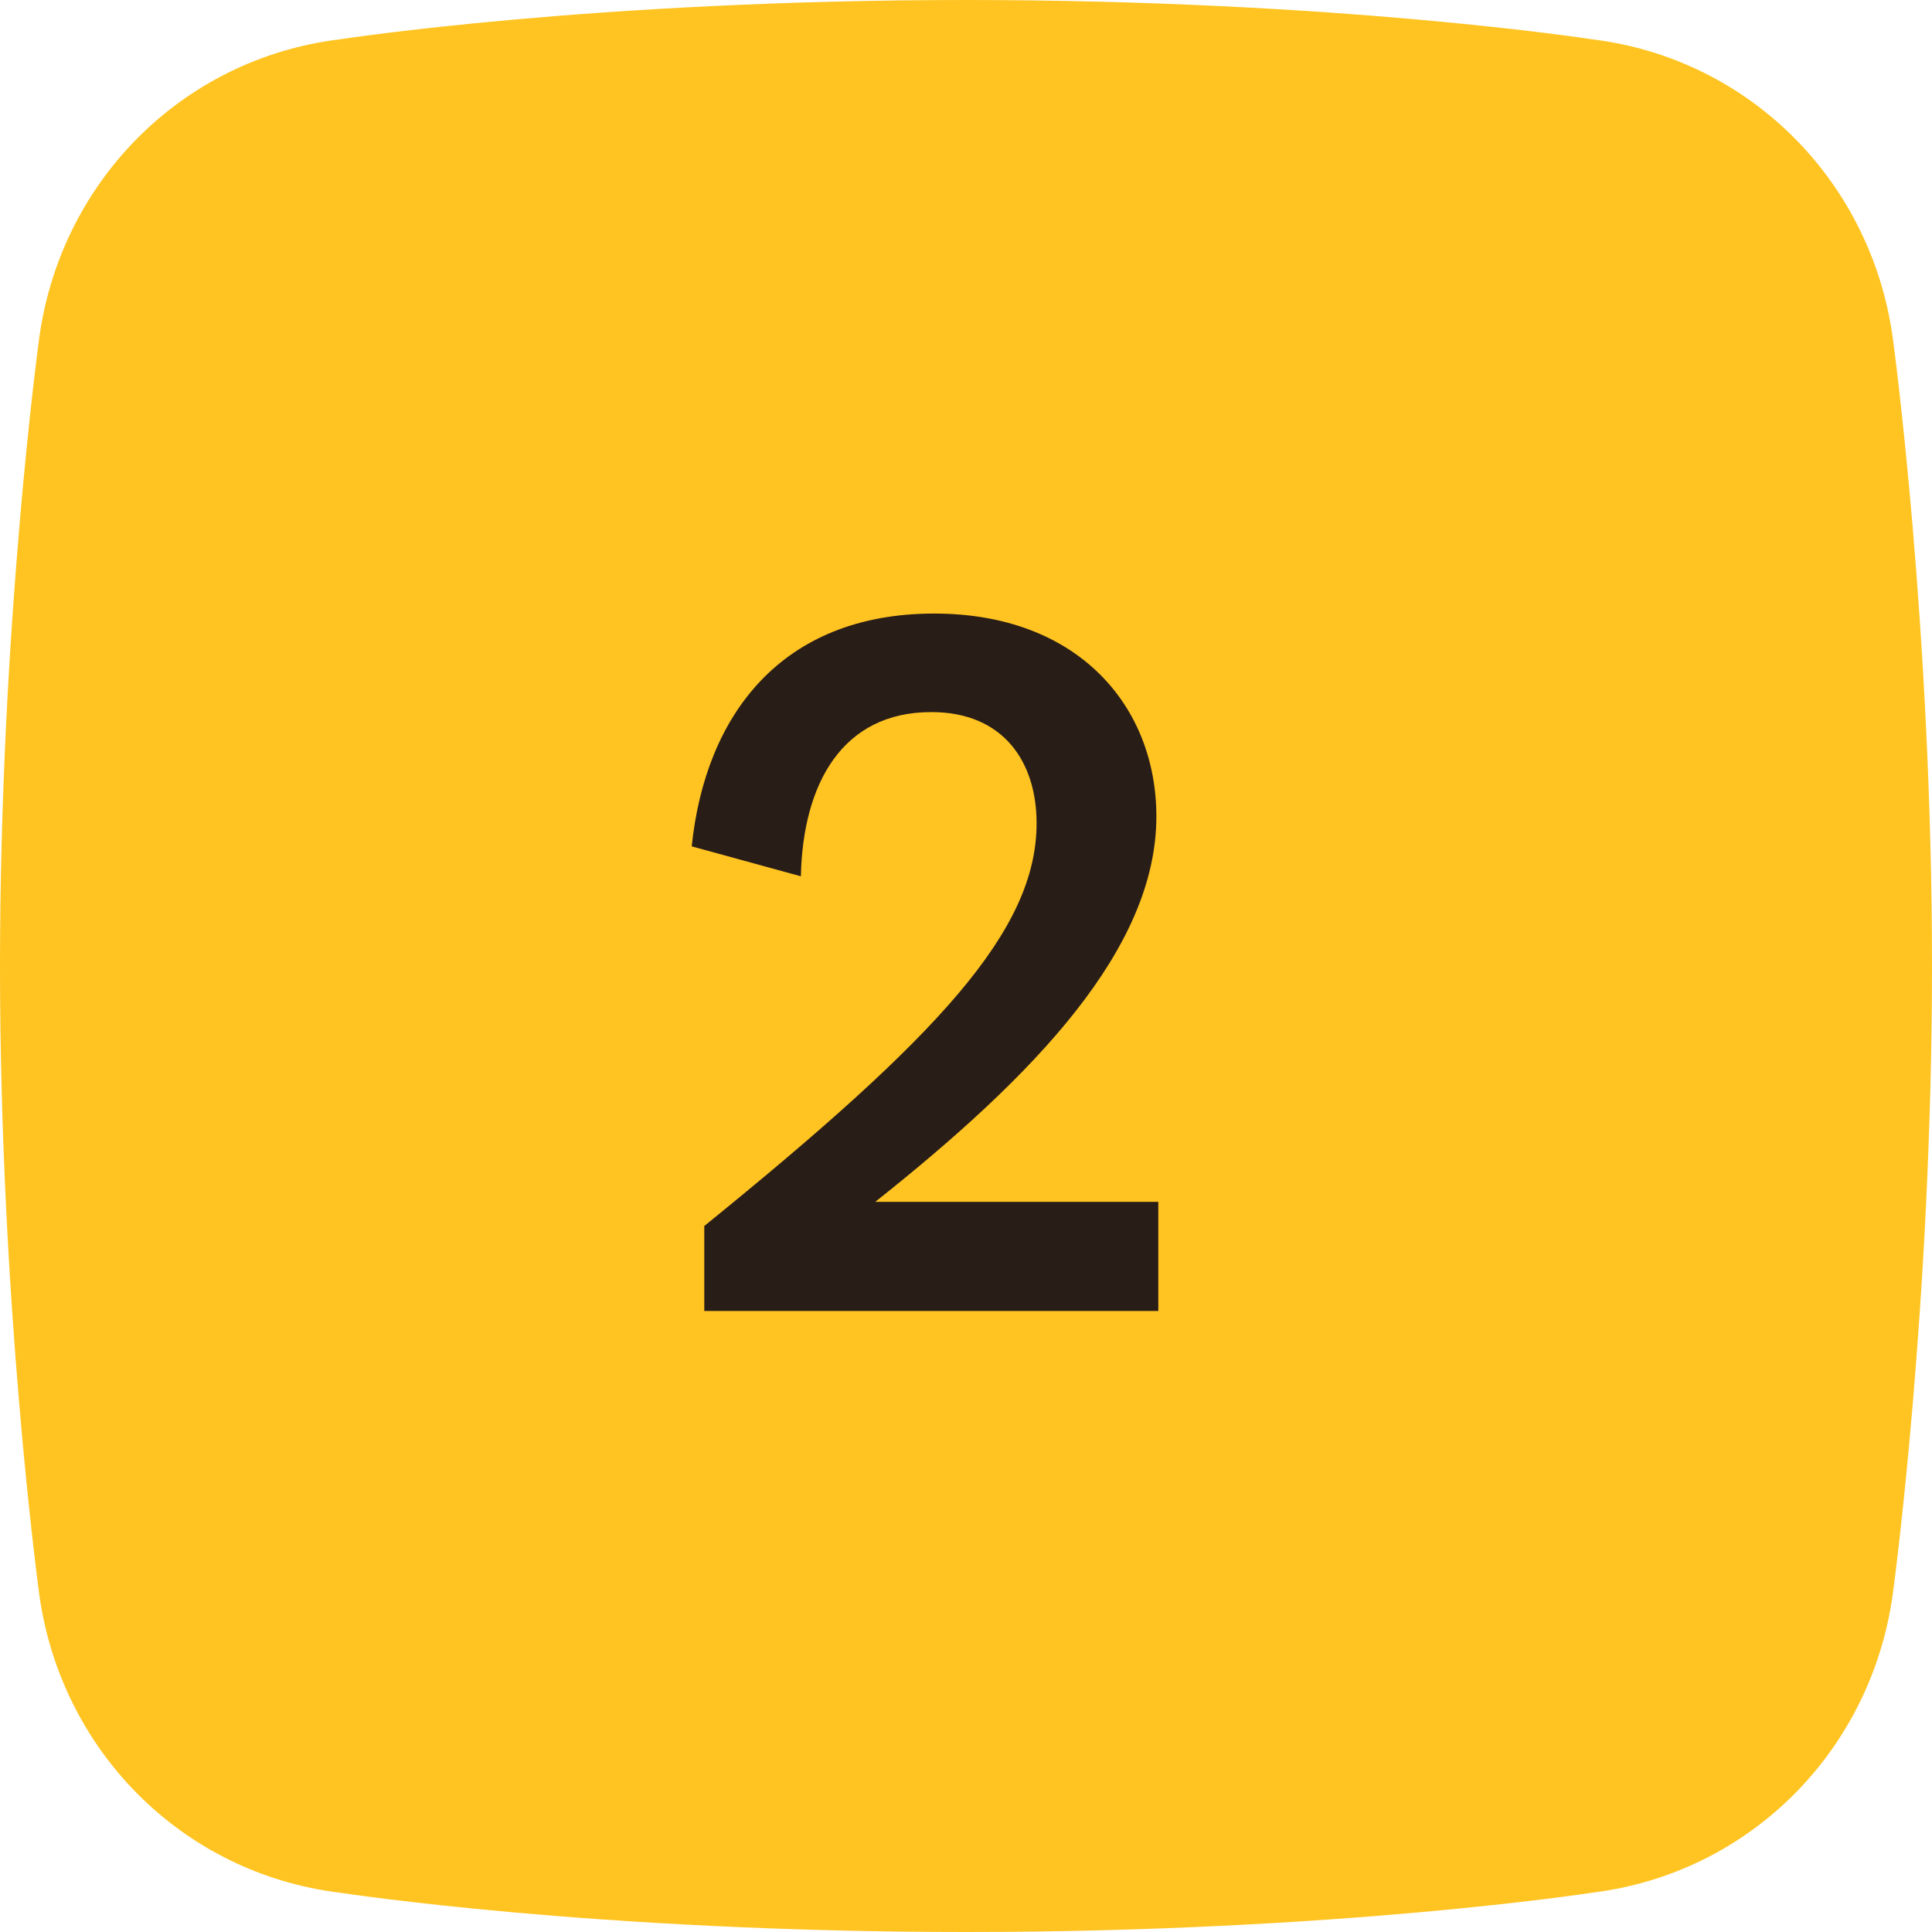
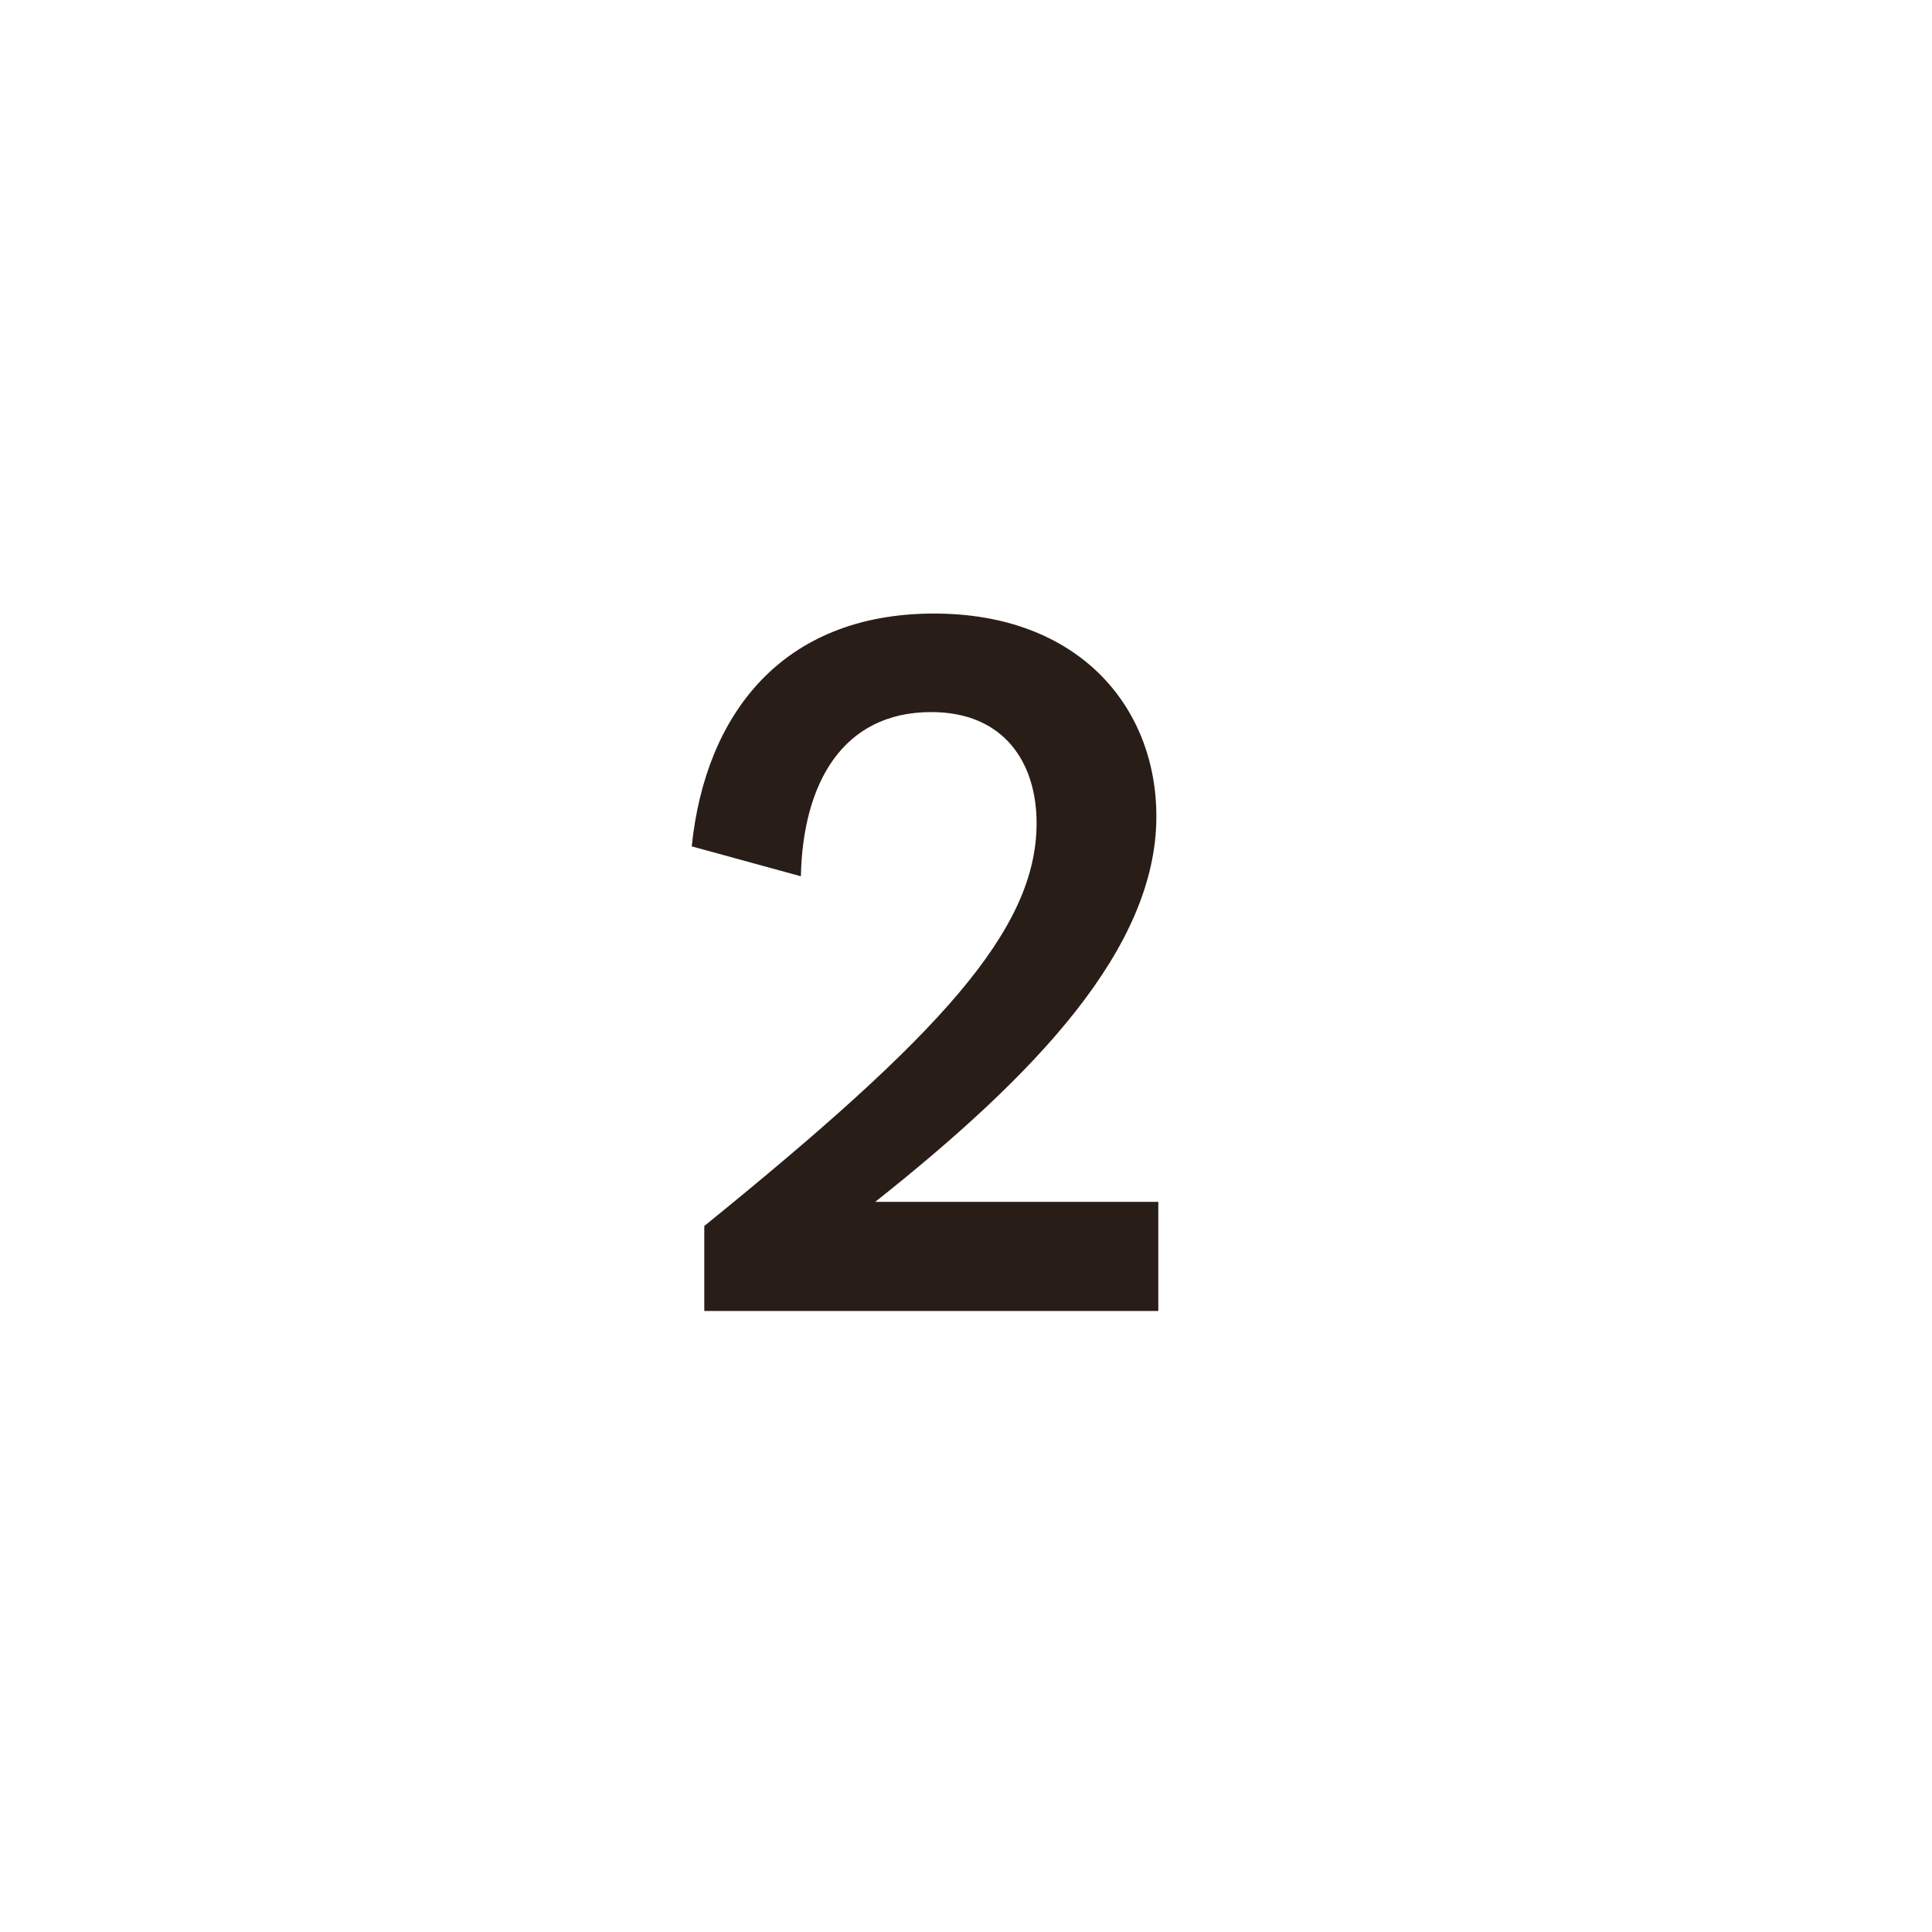
<svg xmlns="http://www.w3.org/2000/svg" width="28" height="28" viewBox="0 0 28 28" fill="none">
-   <path fill-rule="evenodd" clip-rule="evenodd" d="M23.068 0.569C23.068 0.569 19.4 0 14 0C8.6 0 4.931 0.569 4.931 0.569C2.62 0.848 0.839 2.667 0.558 4.978C0.558 4.978 0 9.1 0 14C0 18.9 0.558 23.021 0.558 23.022C0.839 25.333 2.62 27.152 4.931 27.431C4.931 27.431 8.6 28 14 28C19.4 28 23.068 27.431 23.068 27.431C25.38 27.152 27.161 25.333 27.442 23.022C27.442 23.021 28 18.9 28 14C28 9.1 27.442 4.978 27.442 4.978C27.161 2.667 25.38 0.848 23.068 0.569Z" fill="#FFC421" />
  <path d="M10.207 17.768V19H16.787V17.418H12.685C14.995 15.584 16.759 13.75 16.759 11.832C16.759 10.236 15.625 8.892 13.539 8.892C11.327 8.892 10.221 10.362 10.025 12.266L11.607 12.7C11.635 11.356 12.209 10.32 13.497 10.32C14.547 10.32 15.023 11.048 15.023 11.93C15.023 13.484 13.609 15.01 10.207 17.768Z" fill="#291D18" />
</svg>